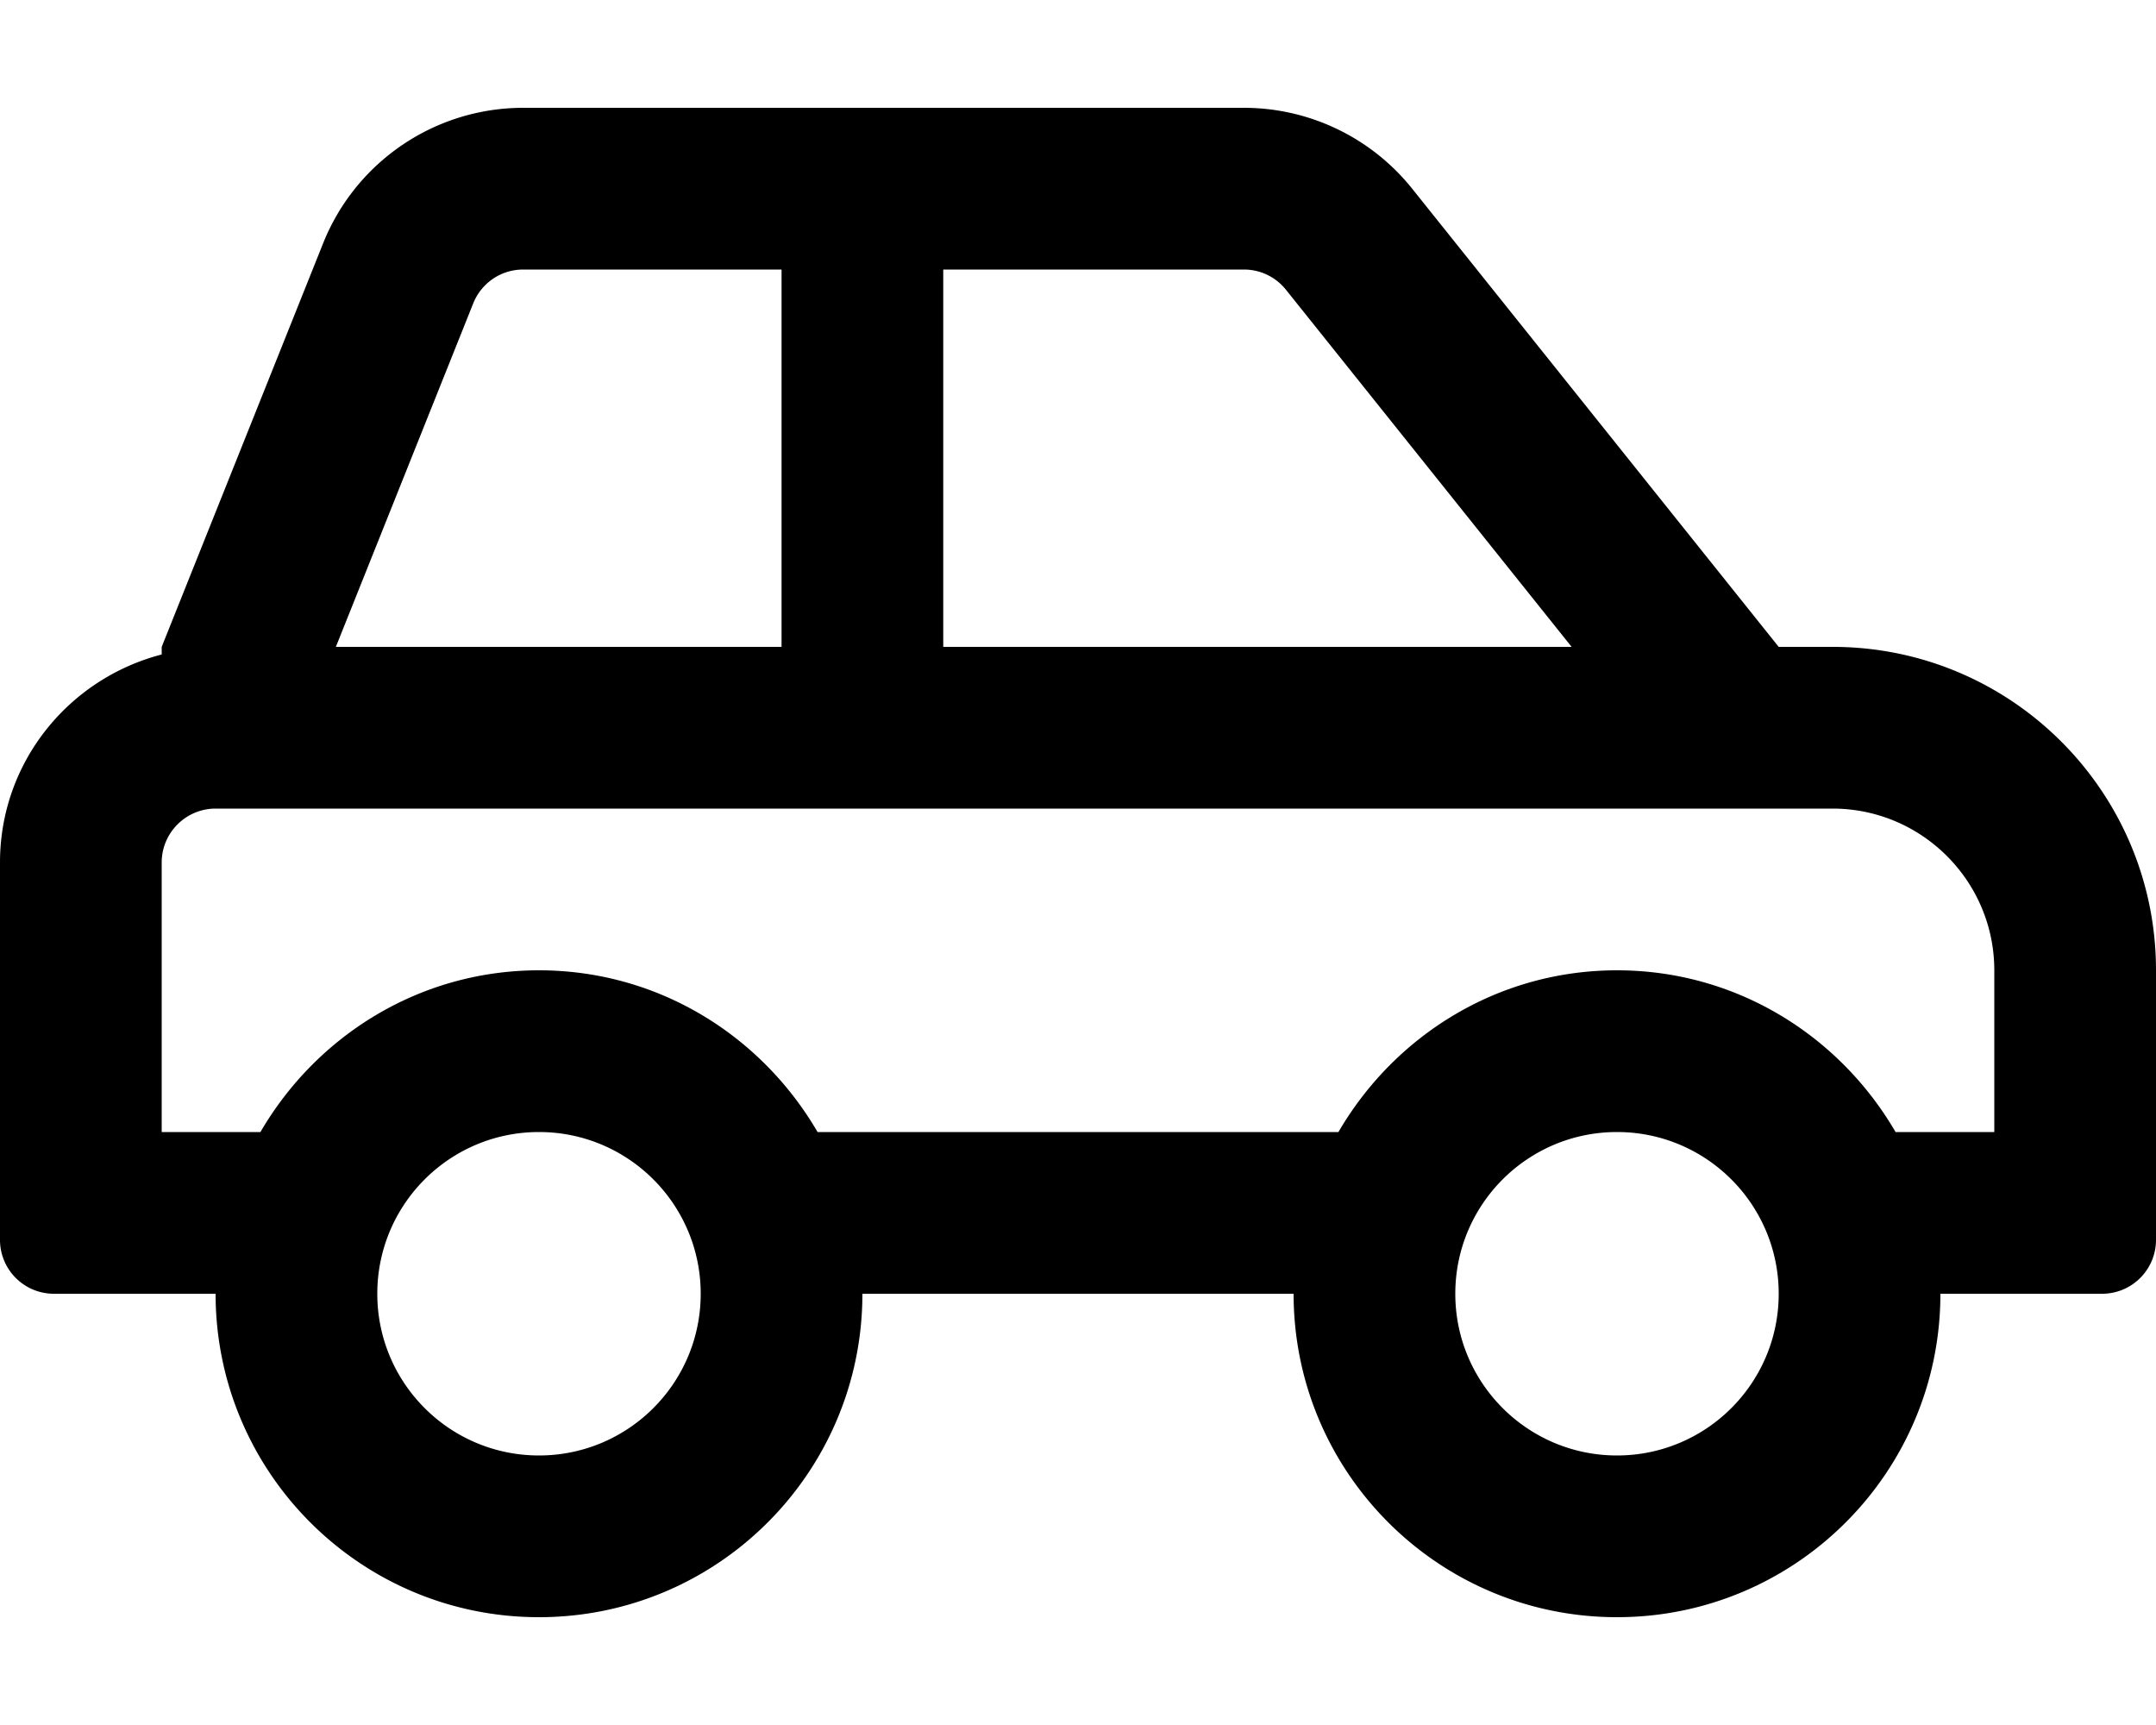
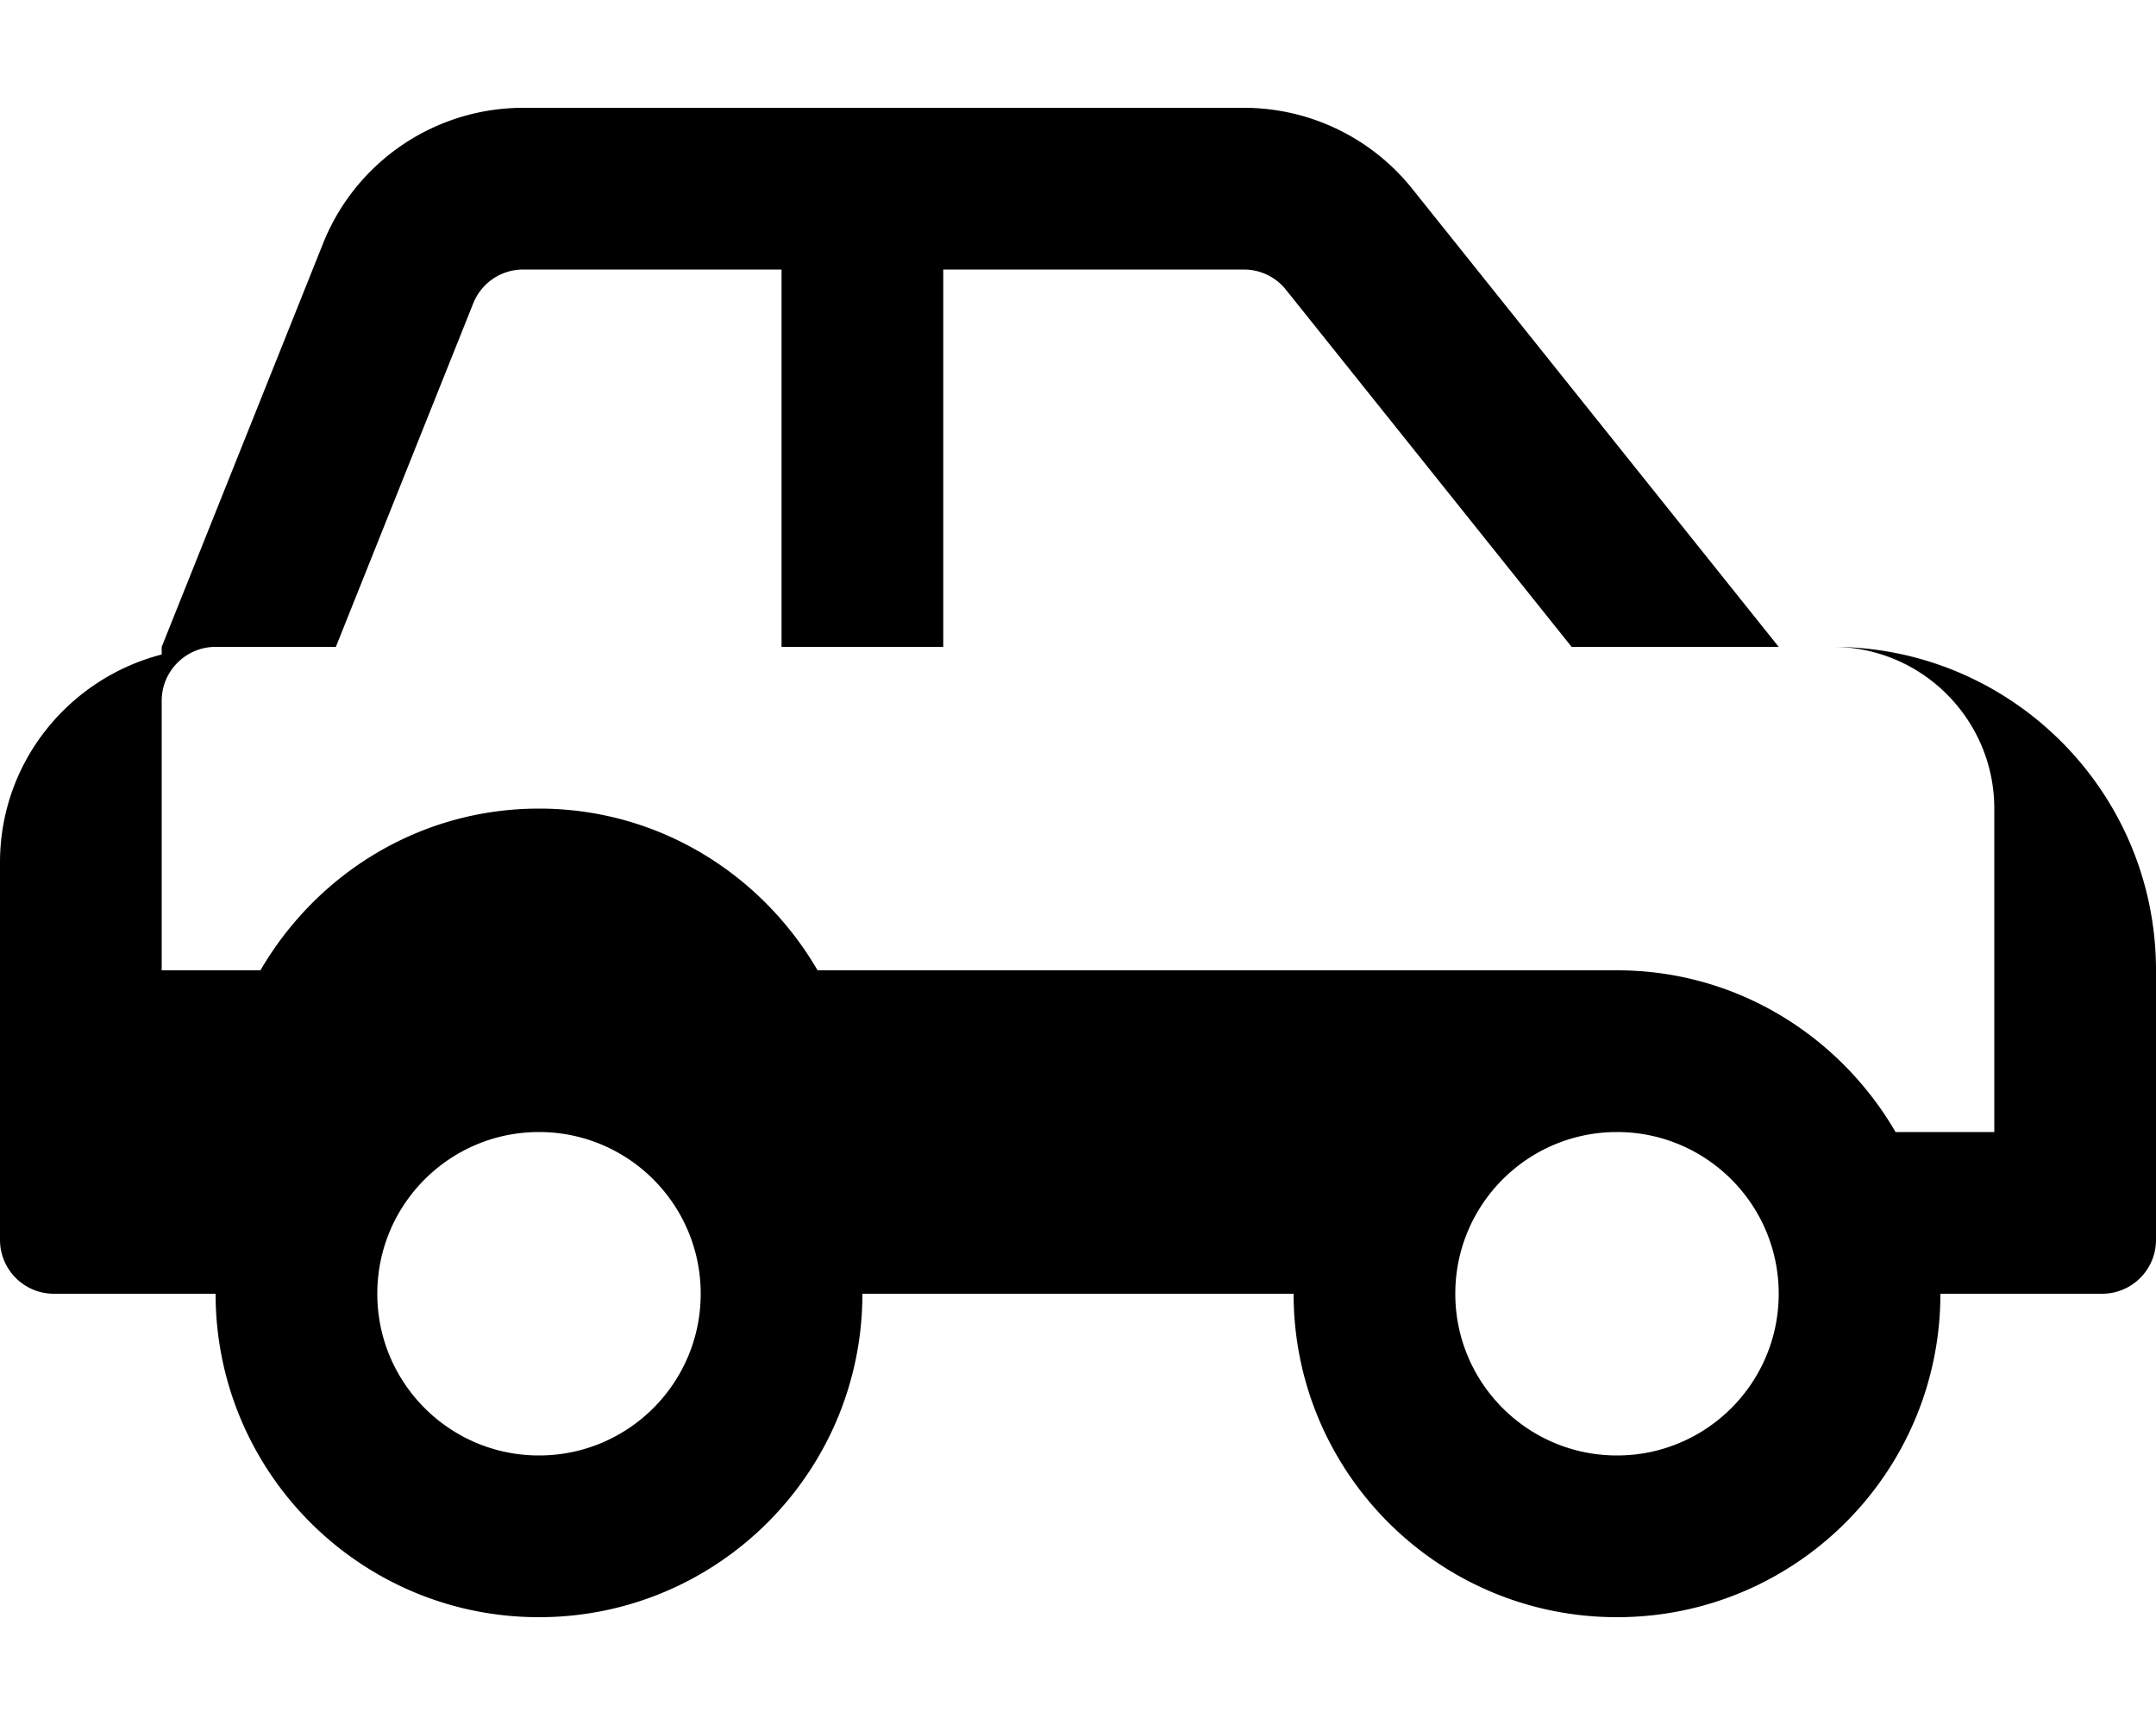
<svg xmlns="http://www.w3.org/2000/svg" viewBox="0 0 640 512">
-   <path d="M544 192h-16L419.21 56.02A63.99 63.99 0 0 0 369.24 32H155.33c-26.17 0-49.7 15.93-59.42 40.23L48 192v2.26C20.44 201.4 0 226.21 0 256v112c0 8.84 7.16 16 16 16h48c0 53.02 42.98 96 96 96s96-42.98 96-96h128c0 53.02 42.98 96 96 96s96-42.98 96-96h48c8.84 0 16-7.16 16-16v-80c0-53.02-42.98-96-96-96zM280 80h89.24c4.89 0 9.44 2.19 12.49 6l84.8 106H280V80zM140.47 90.06c2.45-6.11 8.28-10.06 14.86-10.06H232v112H99.7l40.77-101.94zM160 432c-26.51 0-48-21.49-48-48s21.49-48 48-48 48 21.49 48 48-21.49 48-48 48zm320 0c-26.51 0-48-21.49-48-48s21.49-48 48-48 48 21.49 48 48-21.49 48-48 48zm112-96h-29.31c-16.63-28.57-47.24-48-82.69-48s-66.05 19.43-82.69 48H242.69c-16.63-28.57-47.24-48-82.69-48s-66.05 19.43-82.69 48H48v-80c0-8.82 7.18-16 16-16h480c26.47 0 48 21.53 48 48v48z" />
+   <path d="M544 192h-16L419.21 56.02A63.99 63.99 0 0 0 369.24 32H155.33c-26.17 0-49.7 15.93-59.42 40.23L48 192v2.26C20.44 201.4 0 226.21 0 256v112c0 8.84 7.16 16 16 16h48c0 53.02 42.98 96 96 96s96-42.98 96-96h128c0 53.02 42.98 96 96 96s96-42.98 96-96h48c8.84 0 16-7.16 16-16v-80c0-53.02-42.98-96-96-96zM280 80h89.24c4.89 0 9.44 2.19 12.49 6l84.8 106H280V80zM140.47 90.06c2.45-6.11 8.28-10.06 14.86-10.06H232v112H99.7l40.77-101.94zM160 432c-26.51 0-48-21.49-48-48s21.49-48 48-48 48 21.49 48 48-21.49 48-48 48zm320 0c-26.51 0-48-21.49-48-48s21.49-48 48-48 48 21.49 48 48-21.49 48-48 48zm112-96h-29.31c-16.63-28.57-47.24-48-82.69-48H242.69c-16.63-28.57-47.24-48-82.69-48s-66.05 19.43-82.69 48H48v-80c0-8.82 7.18-16 16-16h480c26.47 0 48 21.53 48 48v48z" />
</svg>